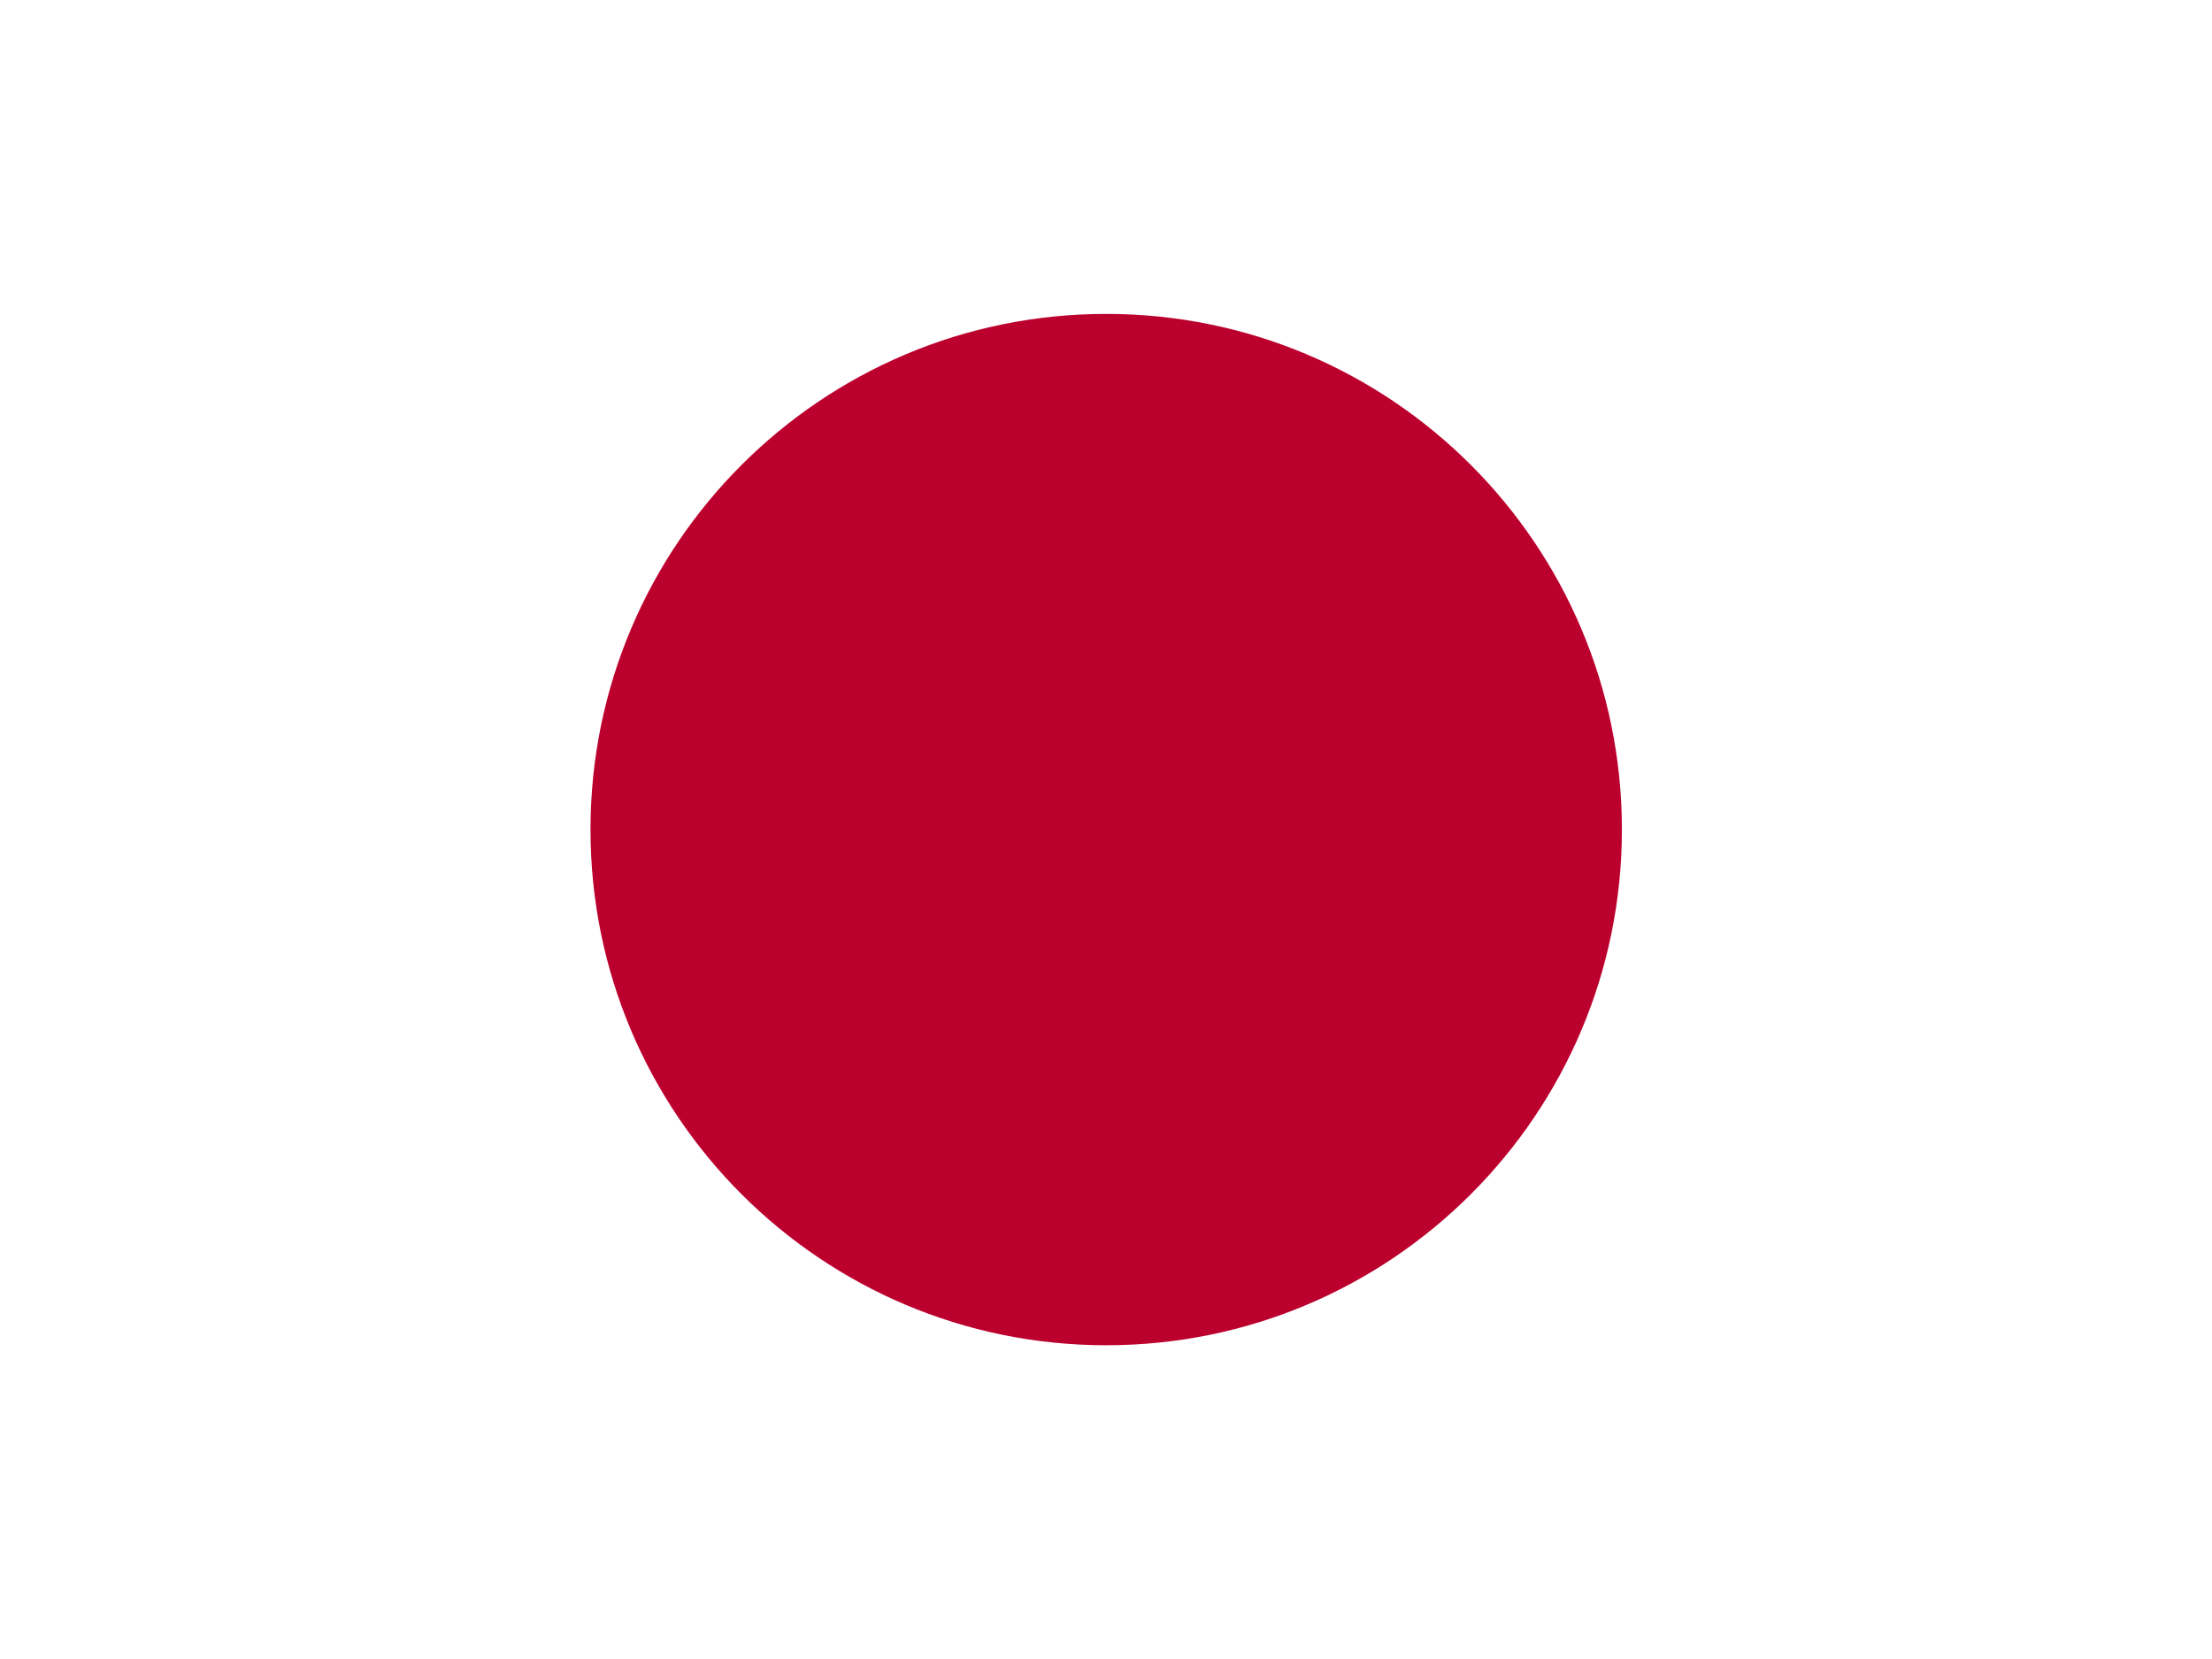
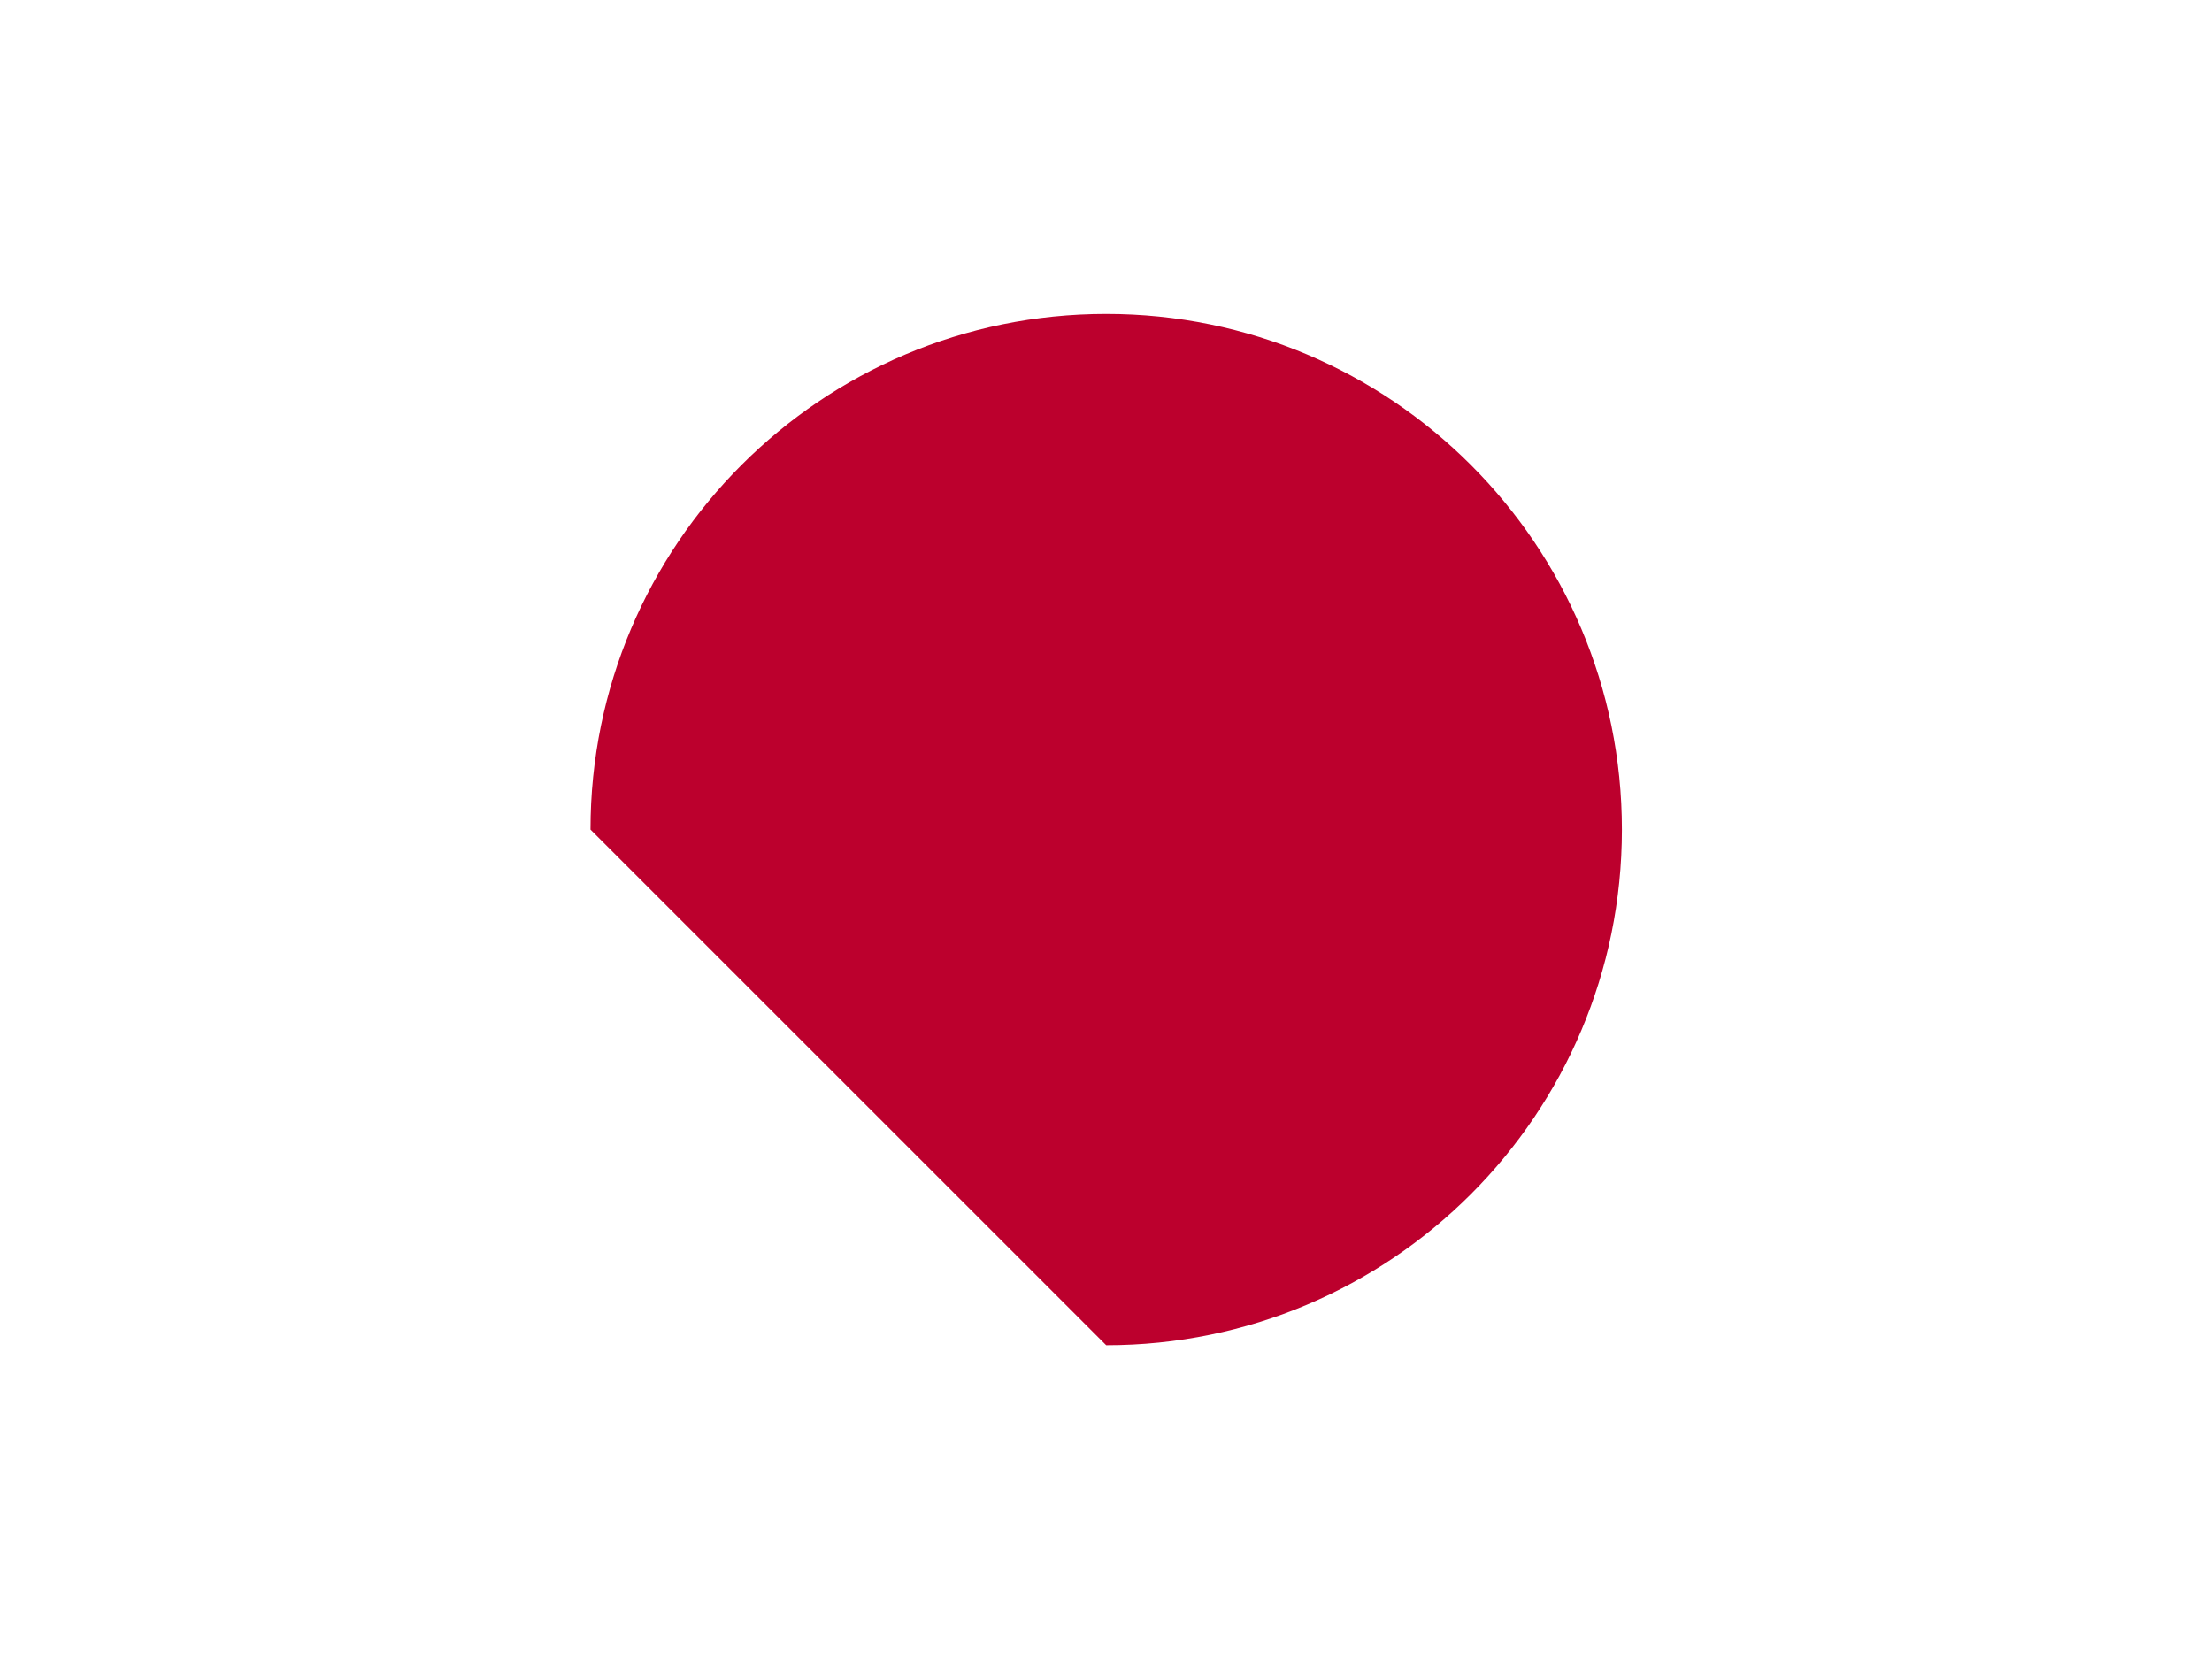
<svg xmlns="http://www.w3.org/2000/svg" width="44" height="33" viewBox="0 0 44 33" fill="none">
  <g id="Group">
-     <path id="Vector" fill-rule="evenodd" clip-rule="evenodd" d="M-2.75 0H46.75V33H-2.75V0Z" fill="white" />
-     <path id="Vector_2" d="M22.004 26.759C27.669 26.759 32.262 22.167 32.262 16.502C32.262 10.836 27.669 6.244 22.004 6.244C16.339 6.244 11.746 10.836 11.746 16.502C11.746 22.167 16.339 26.759 22.004 26.759Z" fill="#BC002D" />
+     <path id="Vector_2" d="M22.004 26.759C27.669 26.759 32.262 22.167 32.262 16.502C32.262 10.836 27.669 6.244 22.004 6.244C16.339 6.244 11.746 10.836 11.746 16.502Z" fill="#BC002D" />
  </g>
</svg>